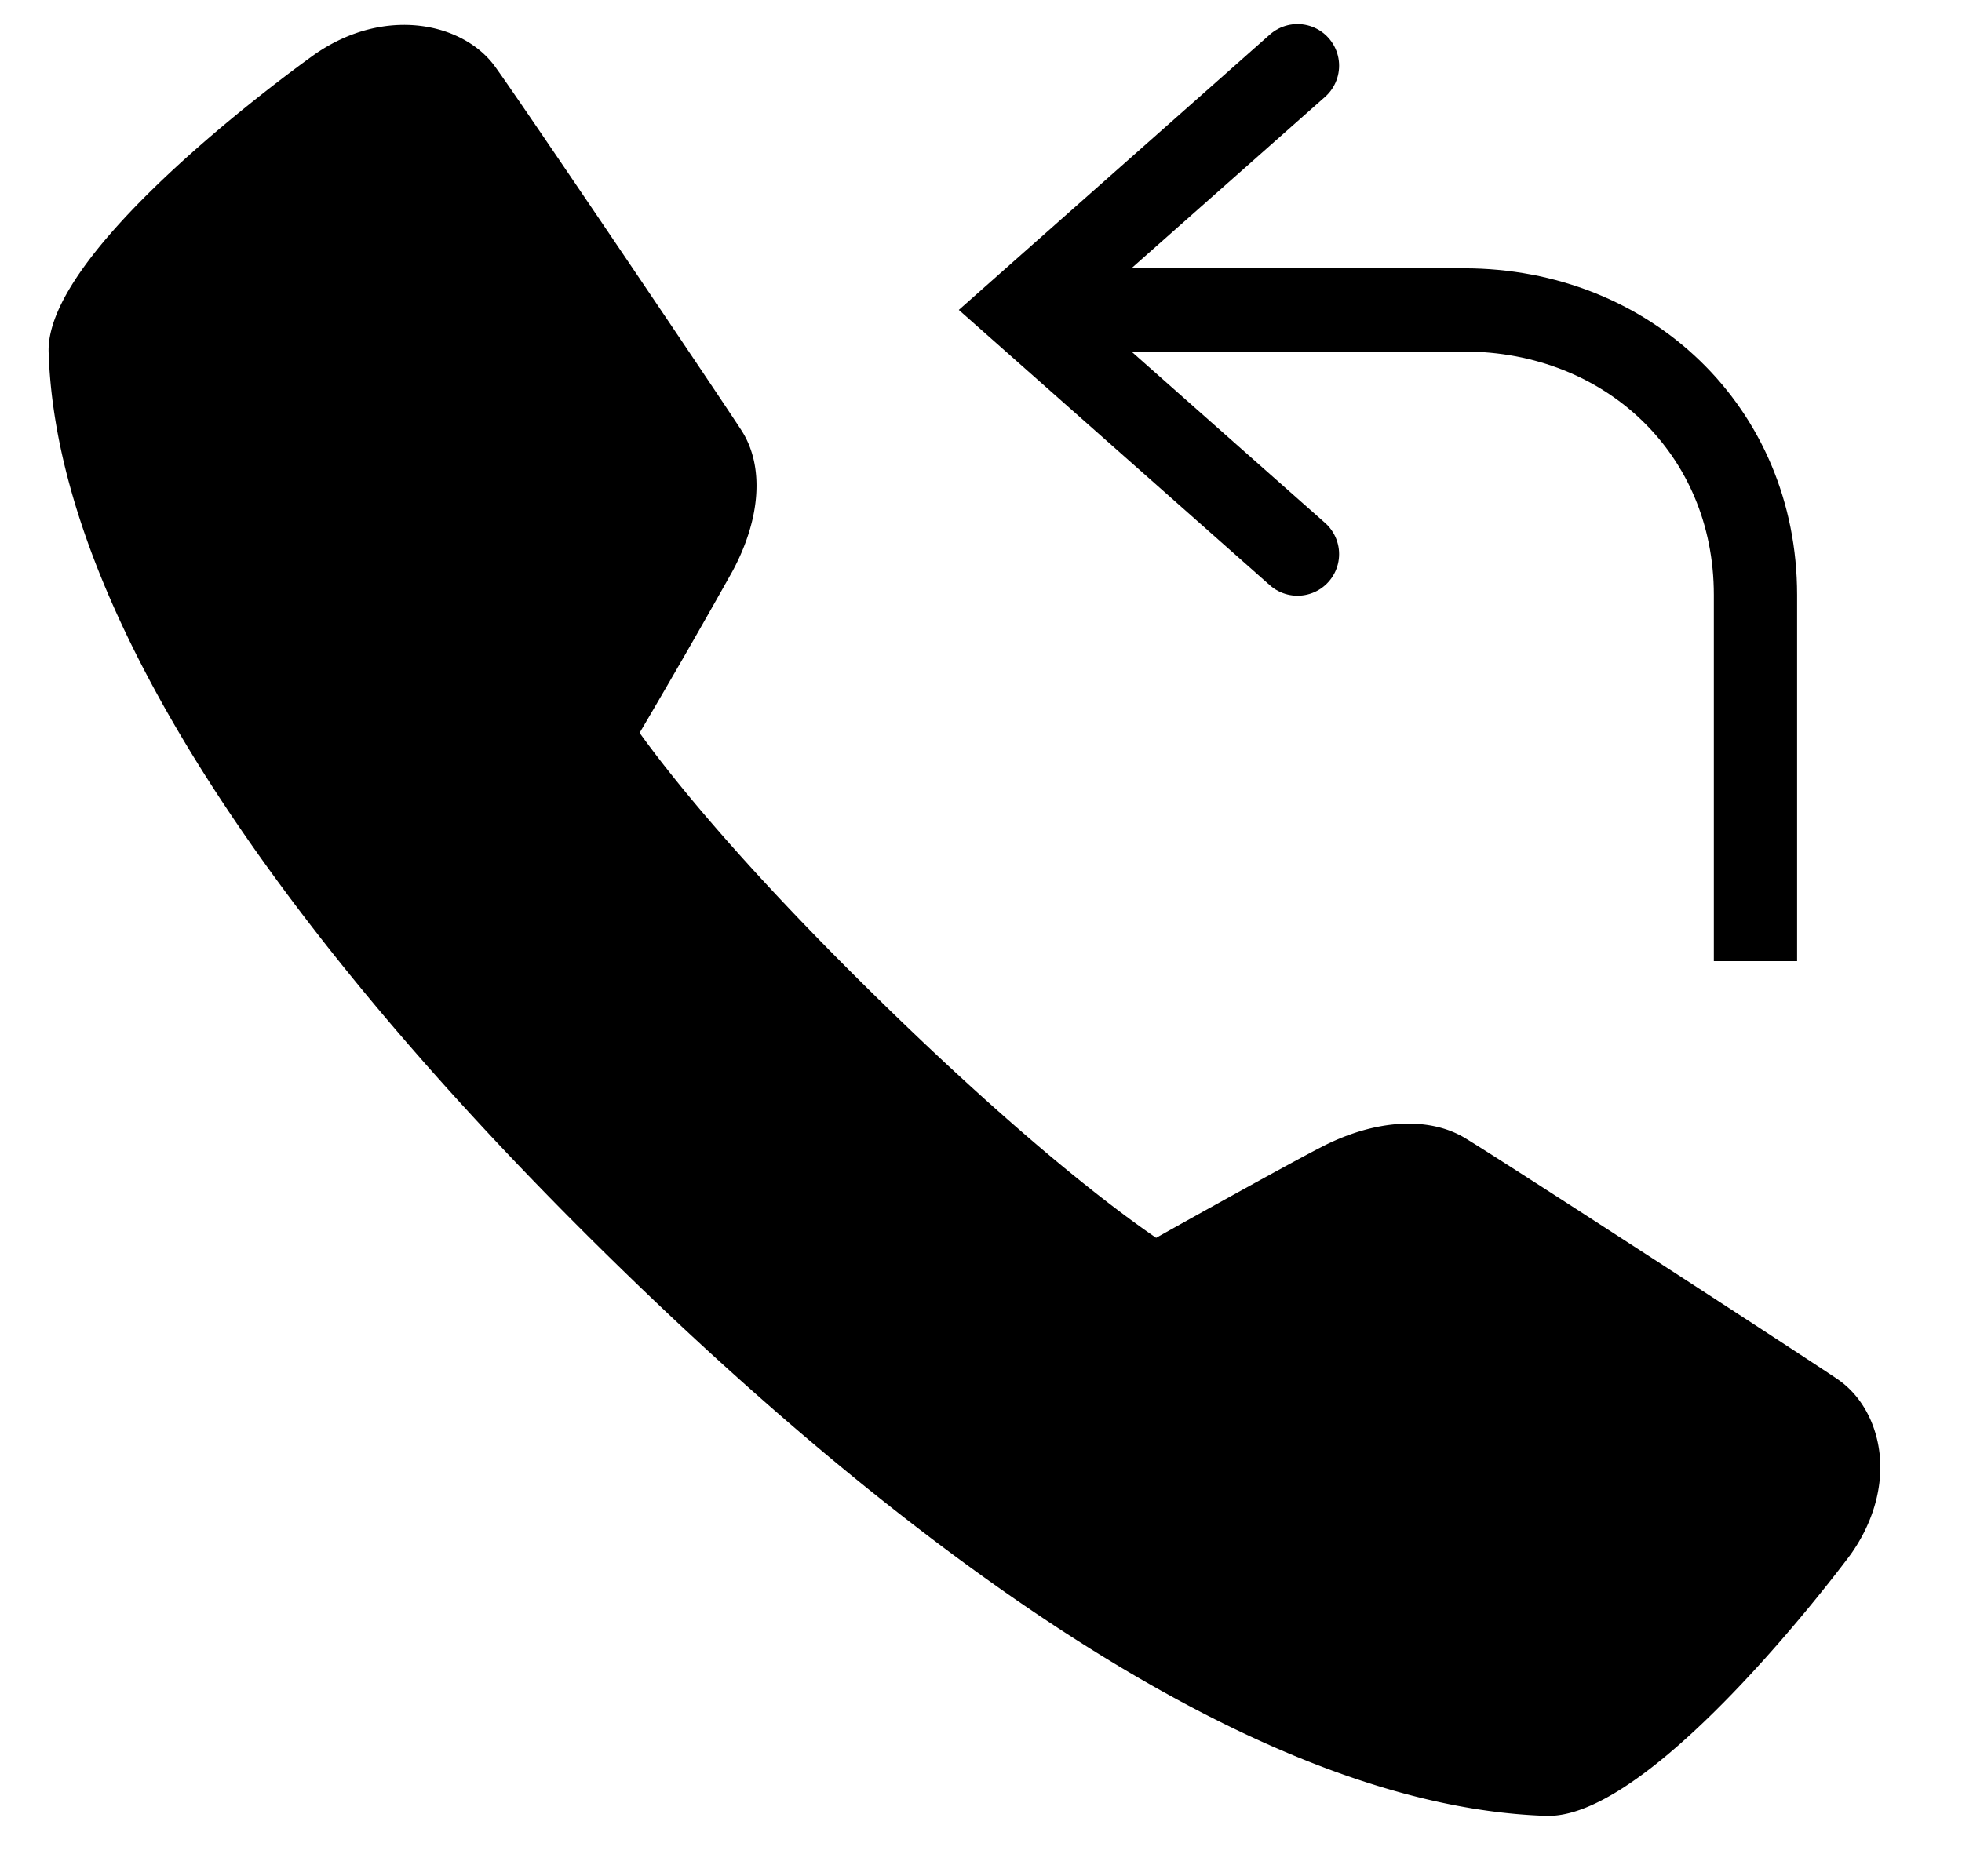
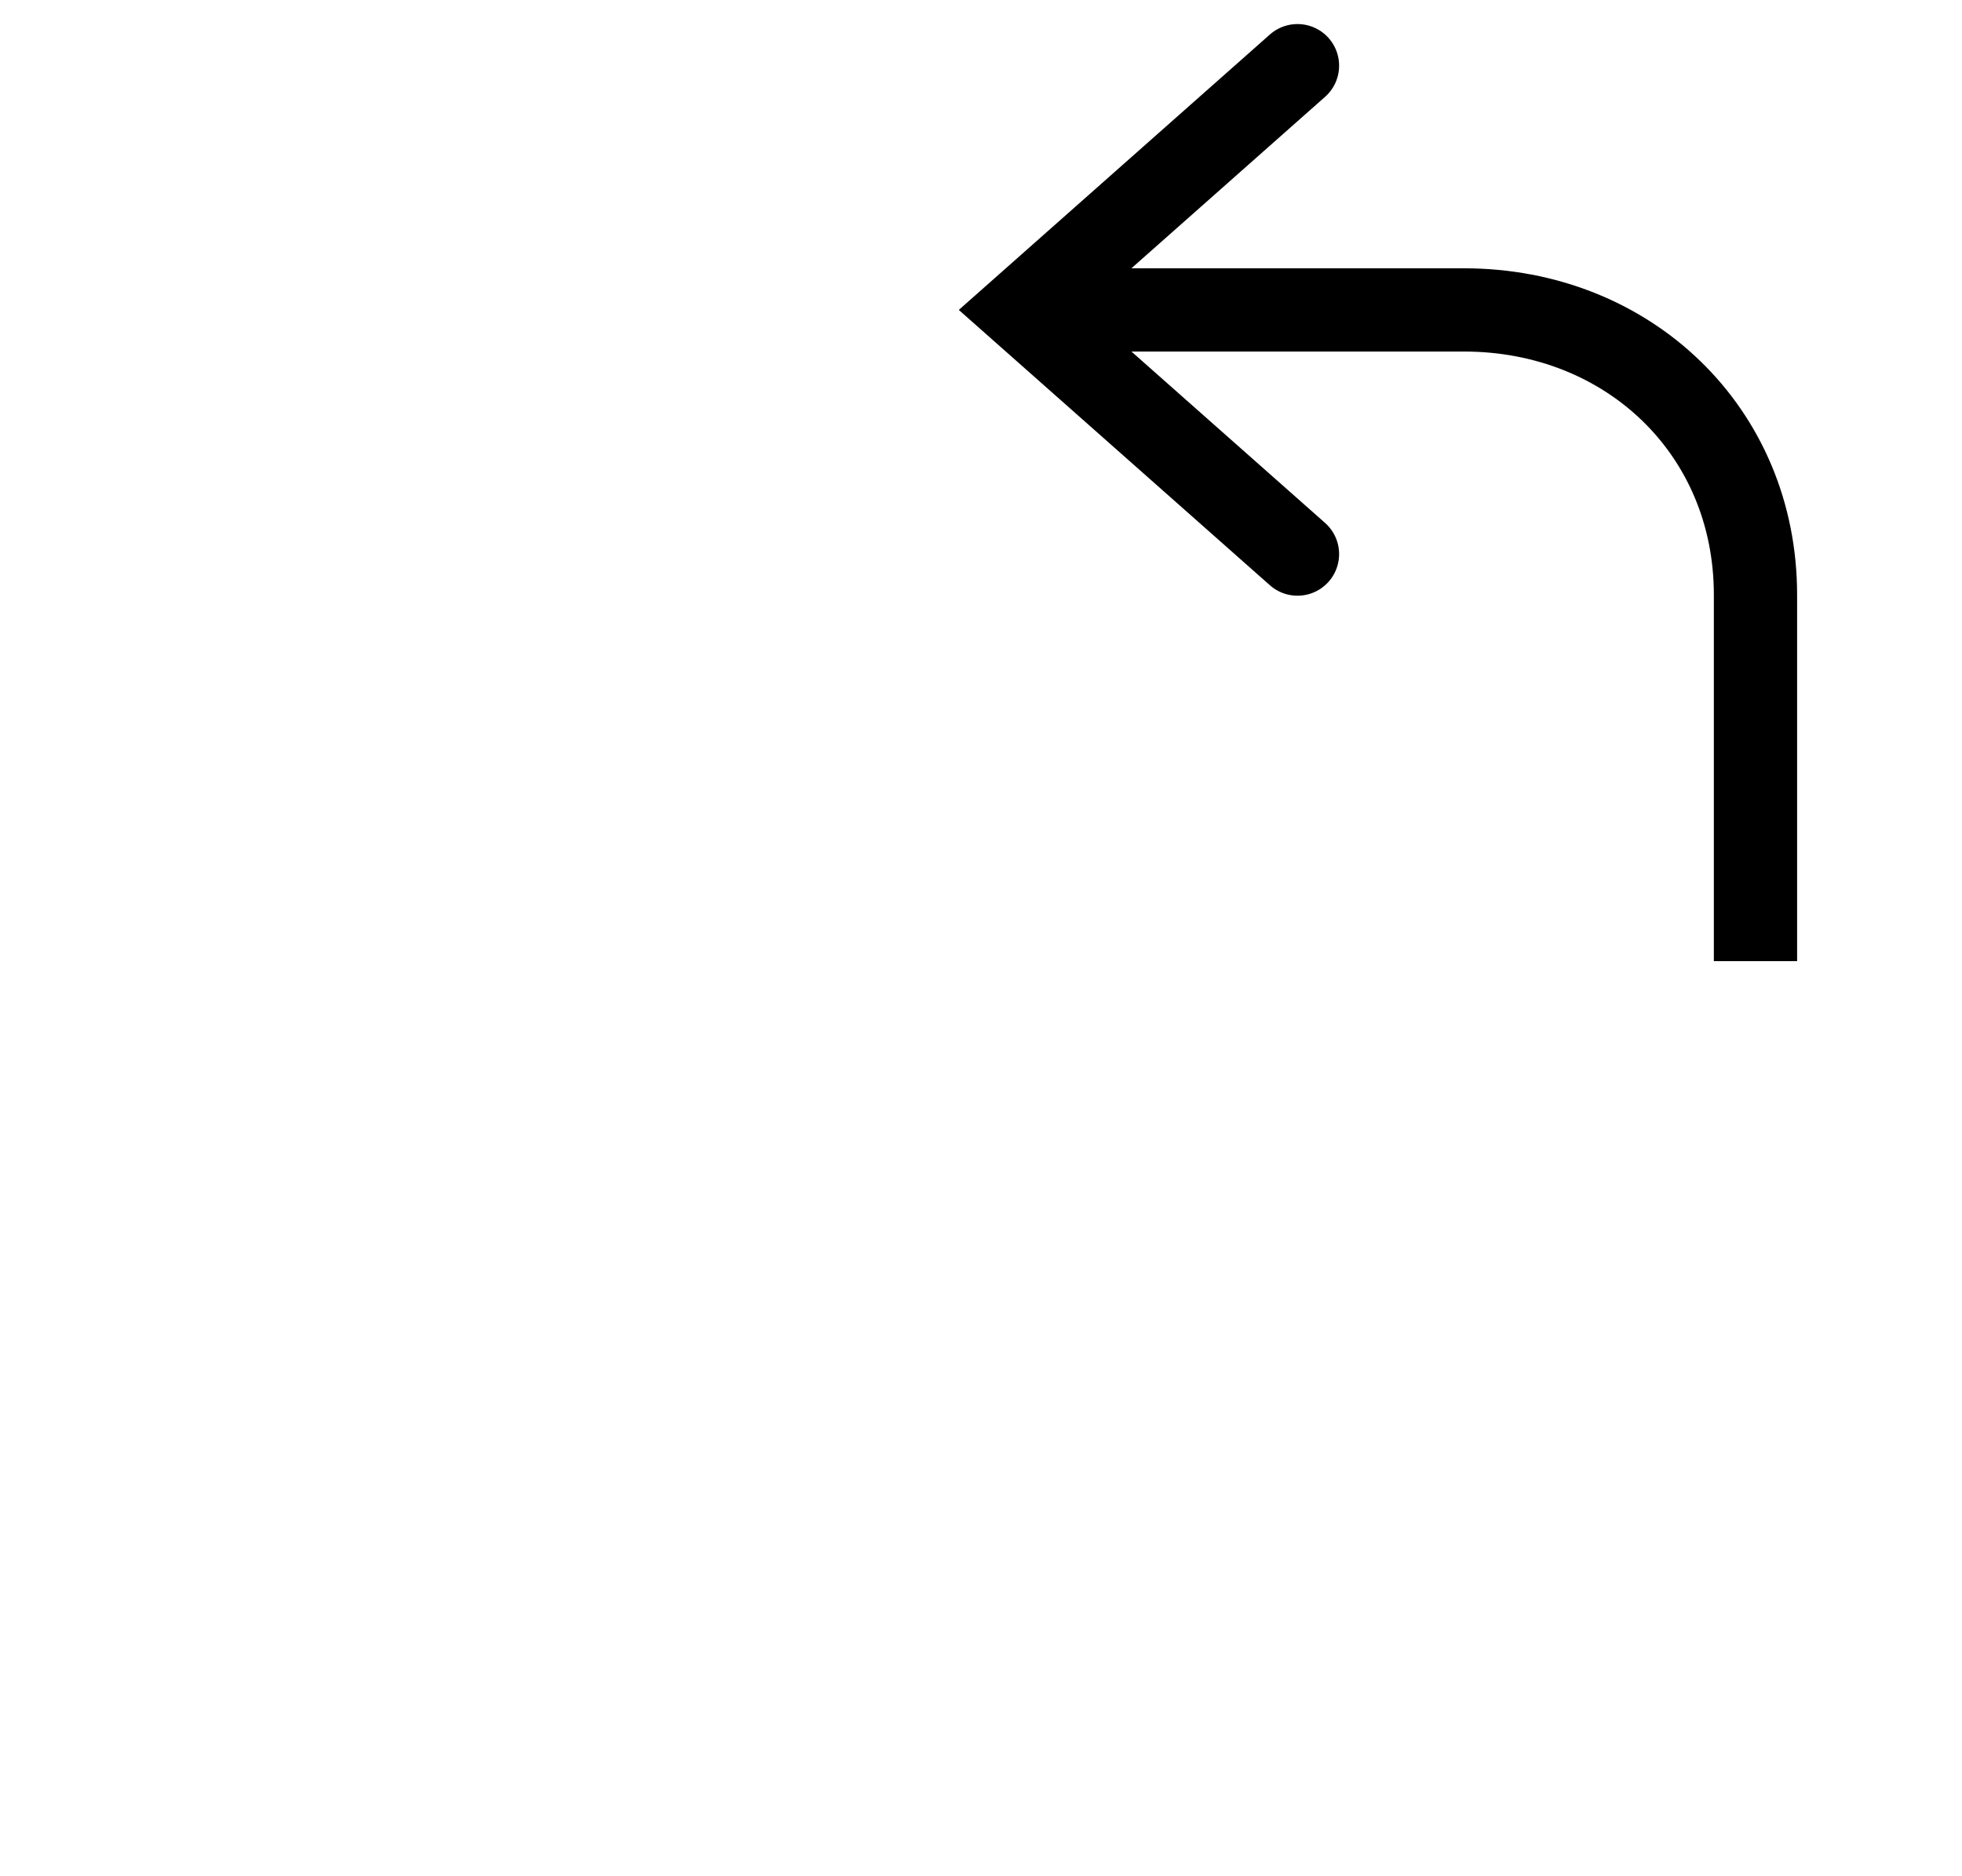
<svg xmlns="http://www.w3.org/2000/svg" width="23" height="22" viewBox="0 0 23 22">
  <g fill="none" fill-rule="evenodd">
-     <path d="M18.153 21.292h-.022c-3.669-.117-7.966-3.594-10.927-6.491C4.24 11.904.684 7.7.57 4.13.528 2.877 3.67.65 3.704.627 4.52.07 5.425.269 5.797.772c.252.341 2.635 3.872 2.894 4.273.27.416.23 1.035-.106 1.656a99.26 99.26 0 0 1-1.087 1.892c.31.432 1.132 1.493 2.83 3.152 1.698 1.66 2.78 2.465 3.225 2.769.503-.282 1.582-.882 1.935-1.063.624-.324 1.255-.365 1.684-.108.438.263 4.04 2.604 4.371 2.83.279.192.458.52.494.902.034.386-.088.794-.341 1.15-.021.03-2.273 3.067-3.543 3.067z" fill="#000" fill-rule="nonzero" />
    <path d="M20.579 11.27V6.975c0-1.924-1.495-3.341-3.417-3.341h-4.88" stroke="#000" stroke-width=".976" />
    <path stroke="#000" stroke-width=".976" stroke-linecap="round" d="m15.21.77-3.234 2.864 3.234 2.863" />
  </g>
</svg>